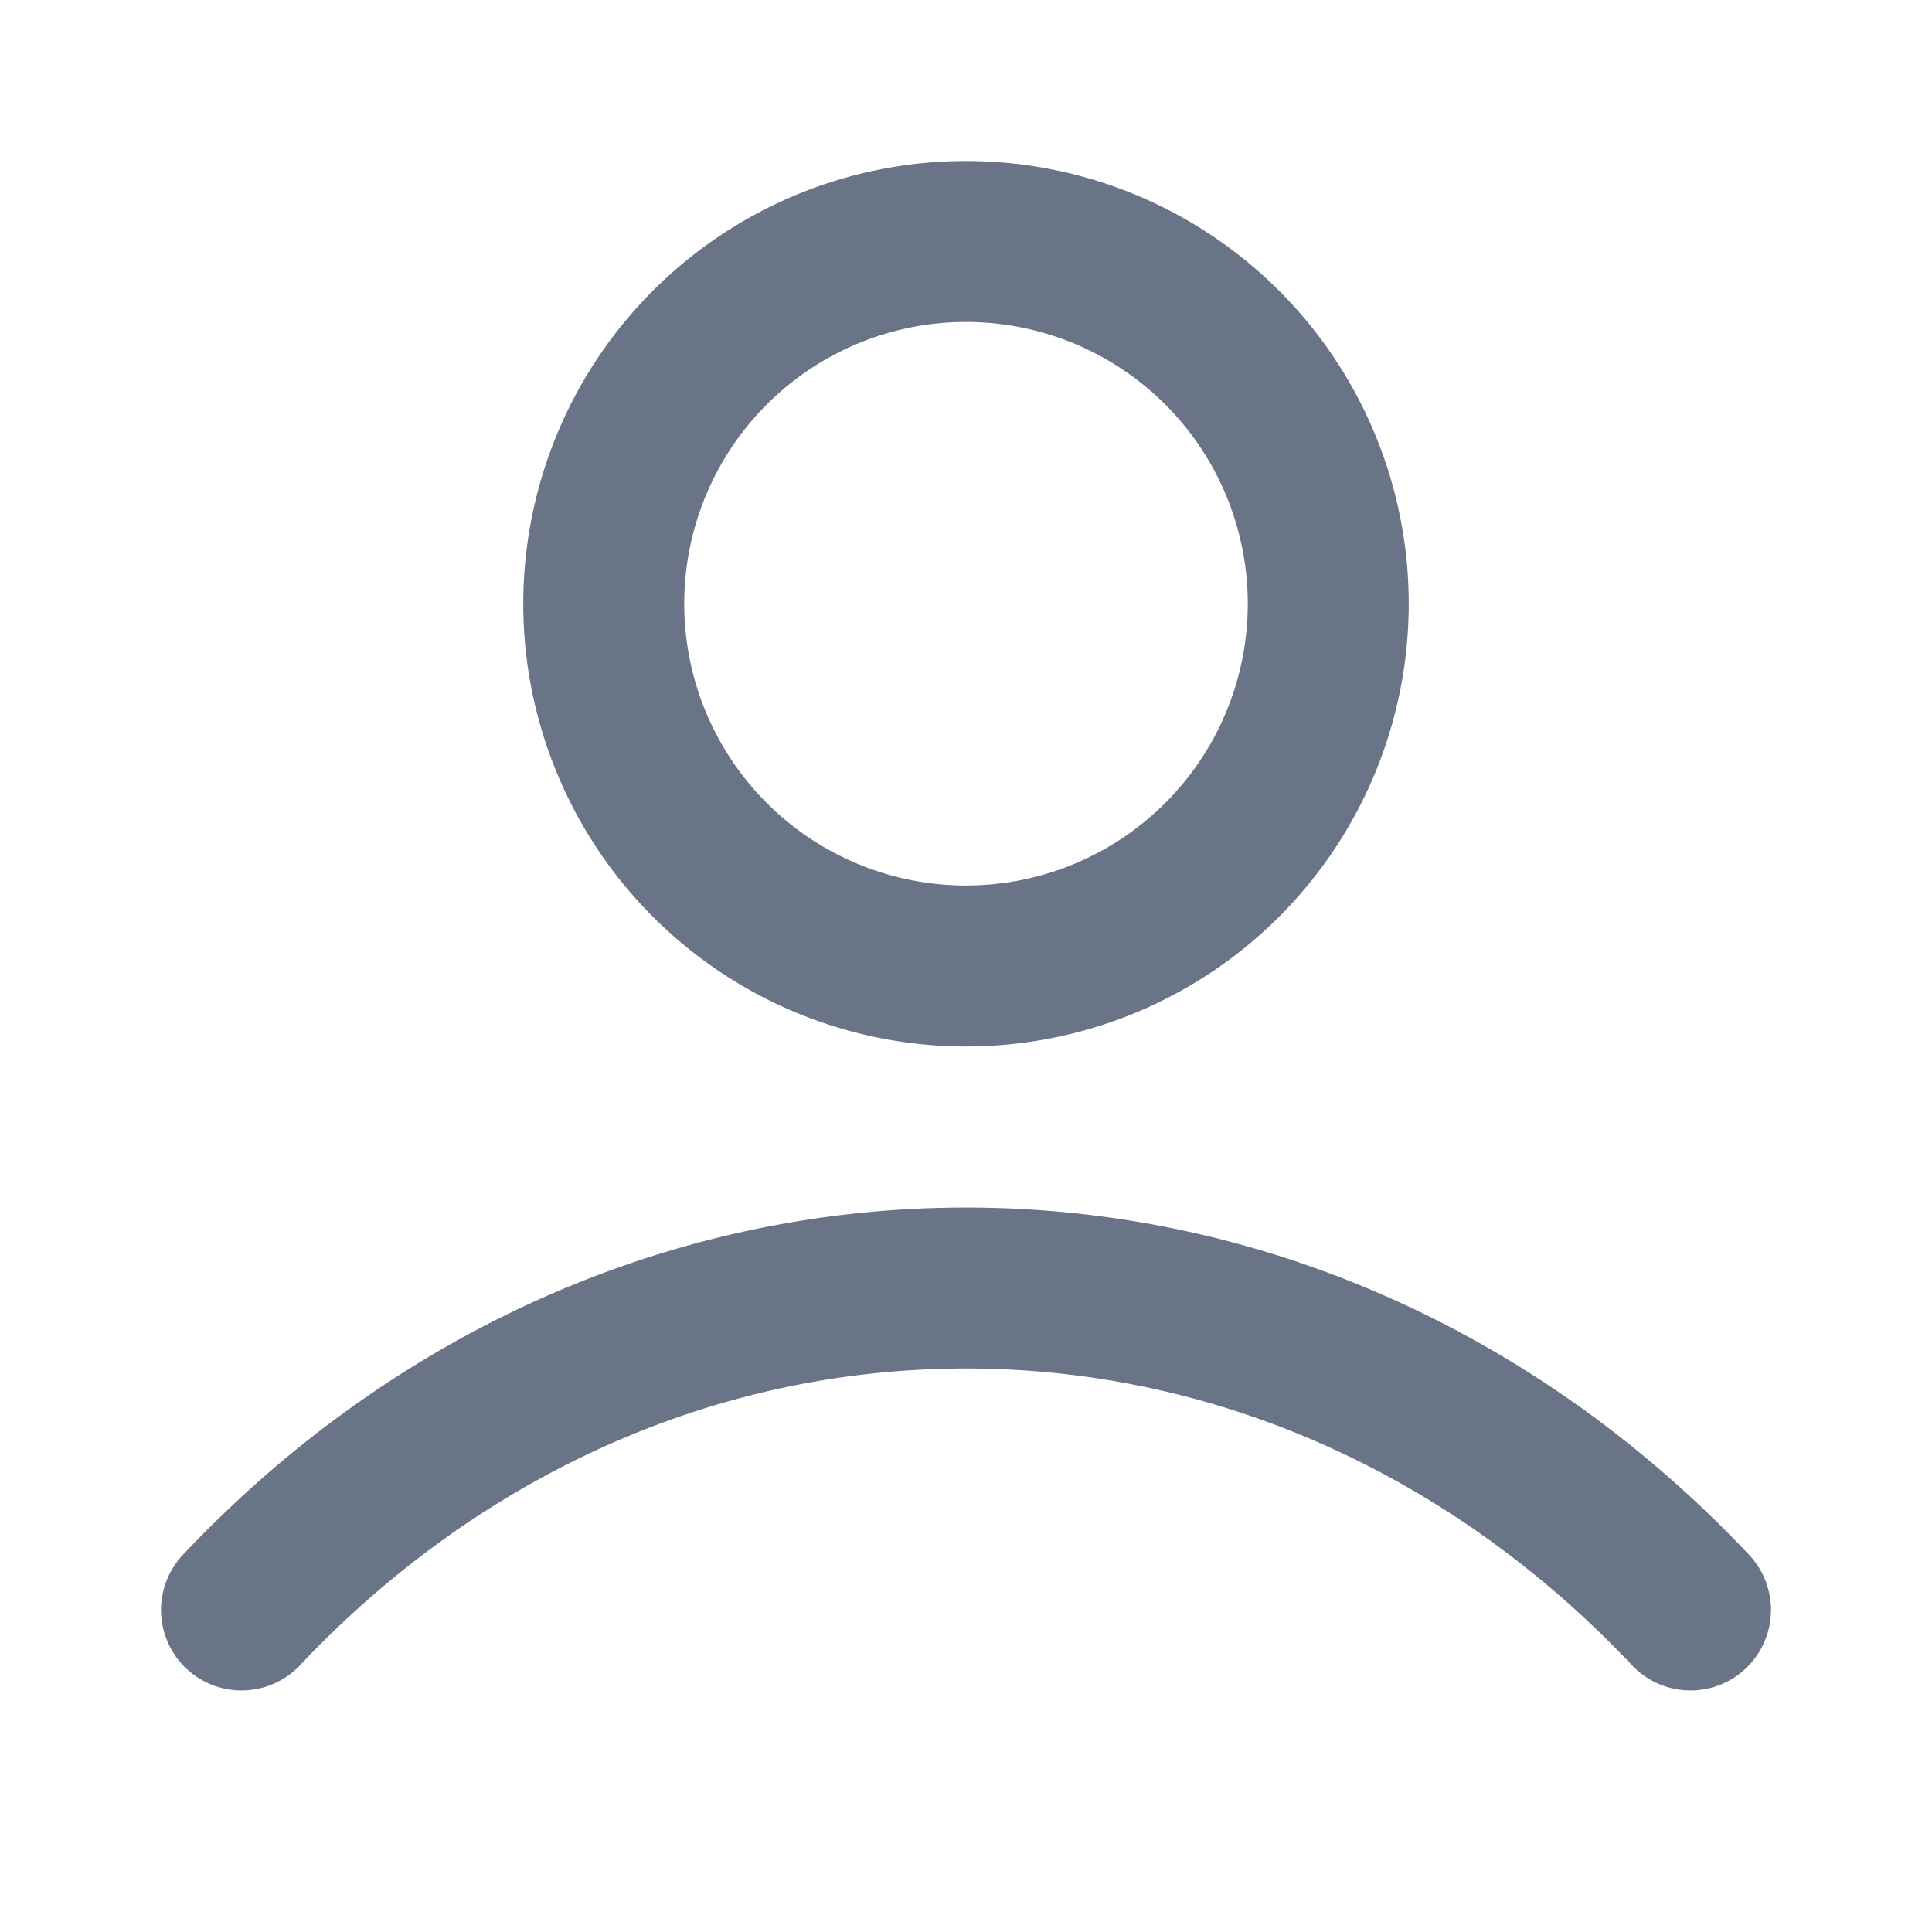
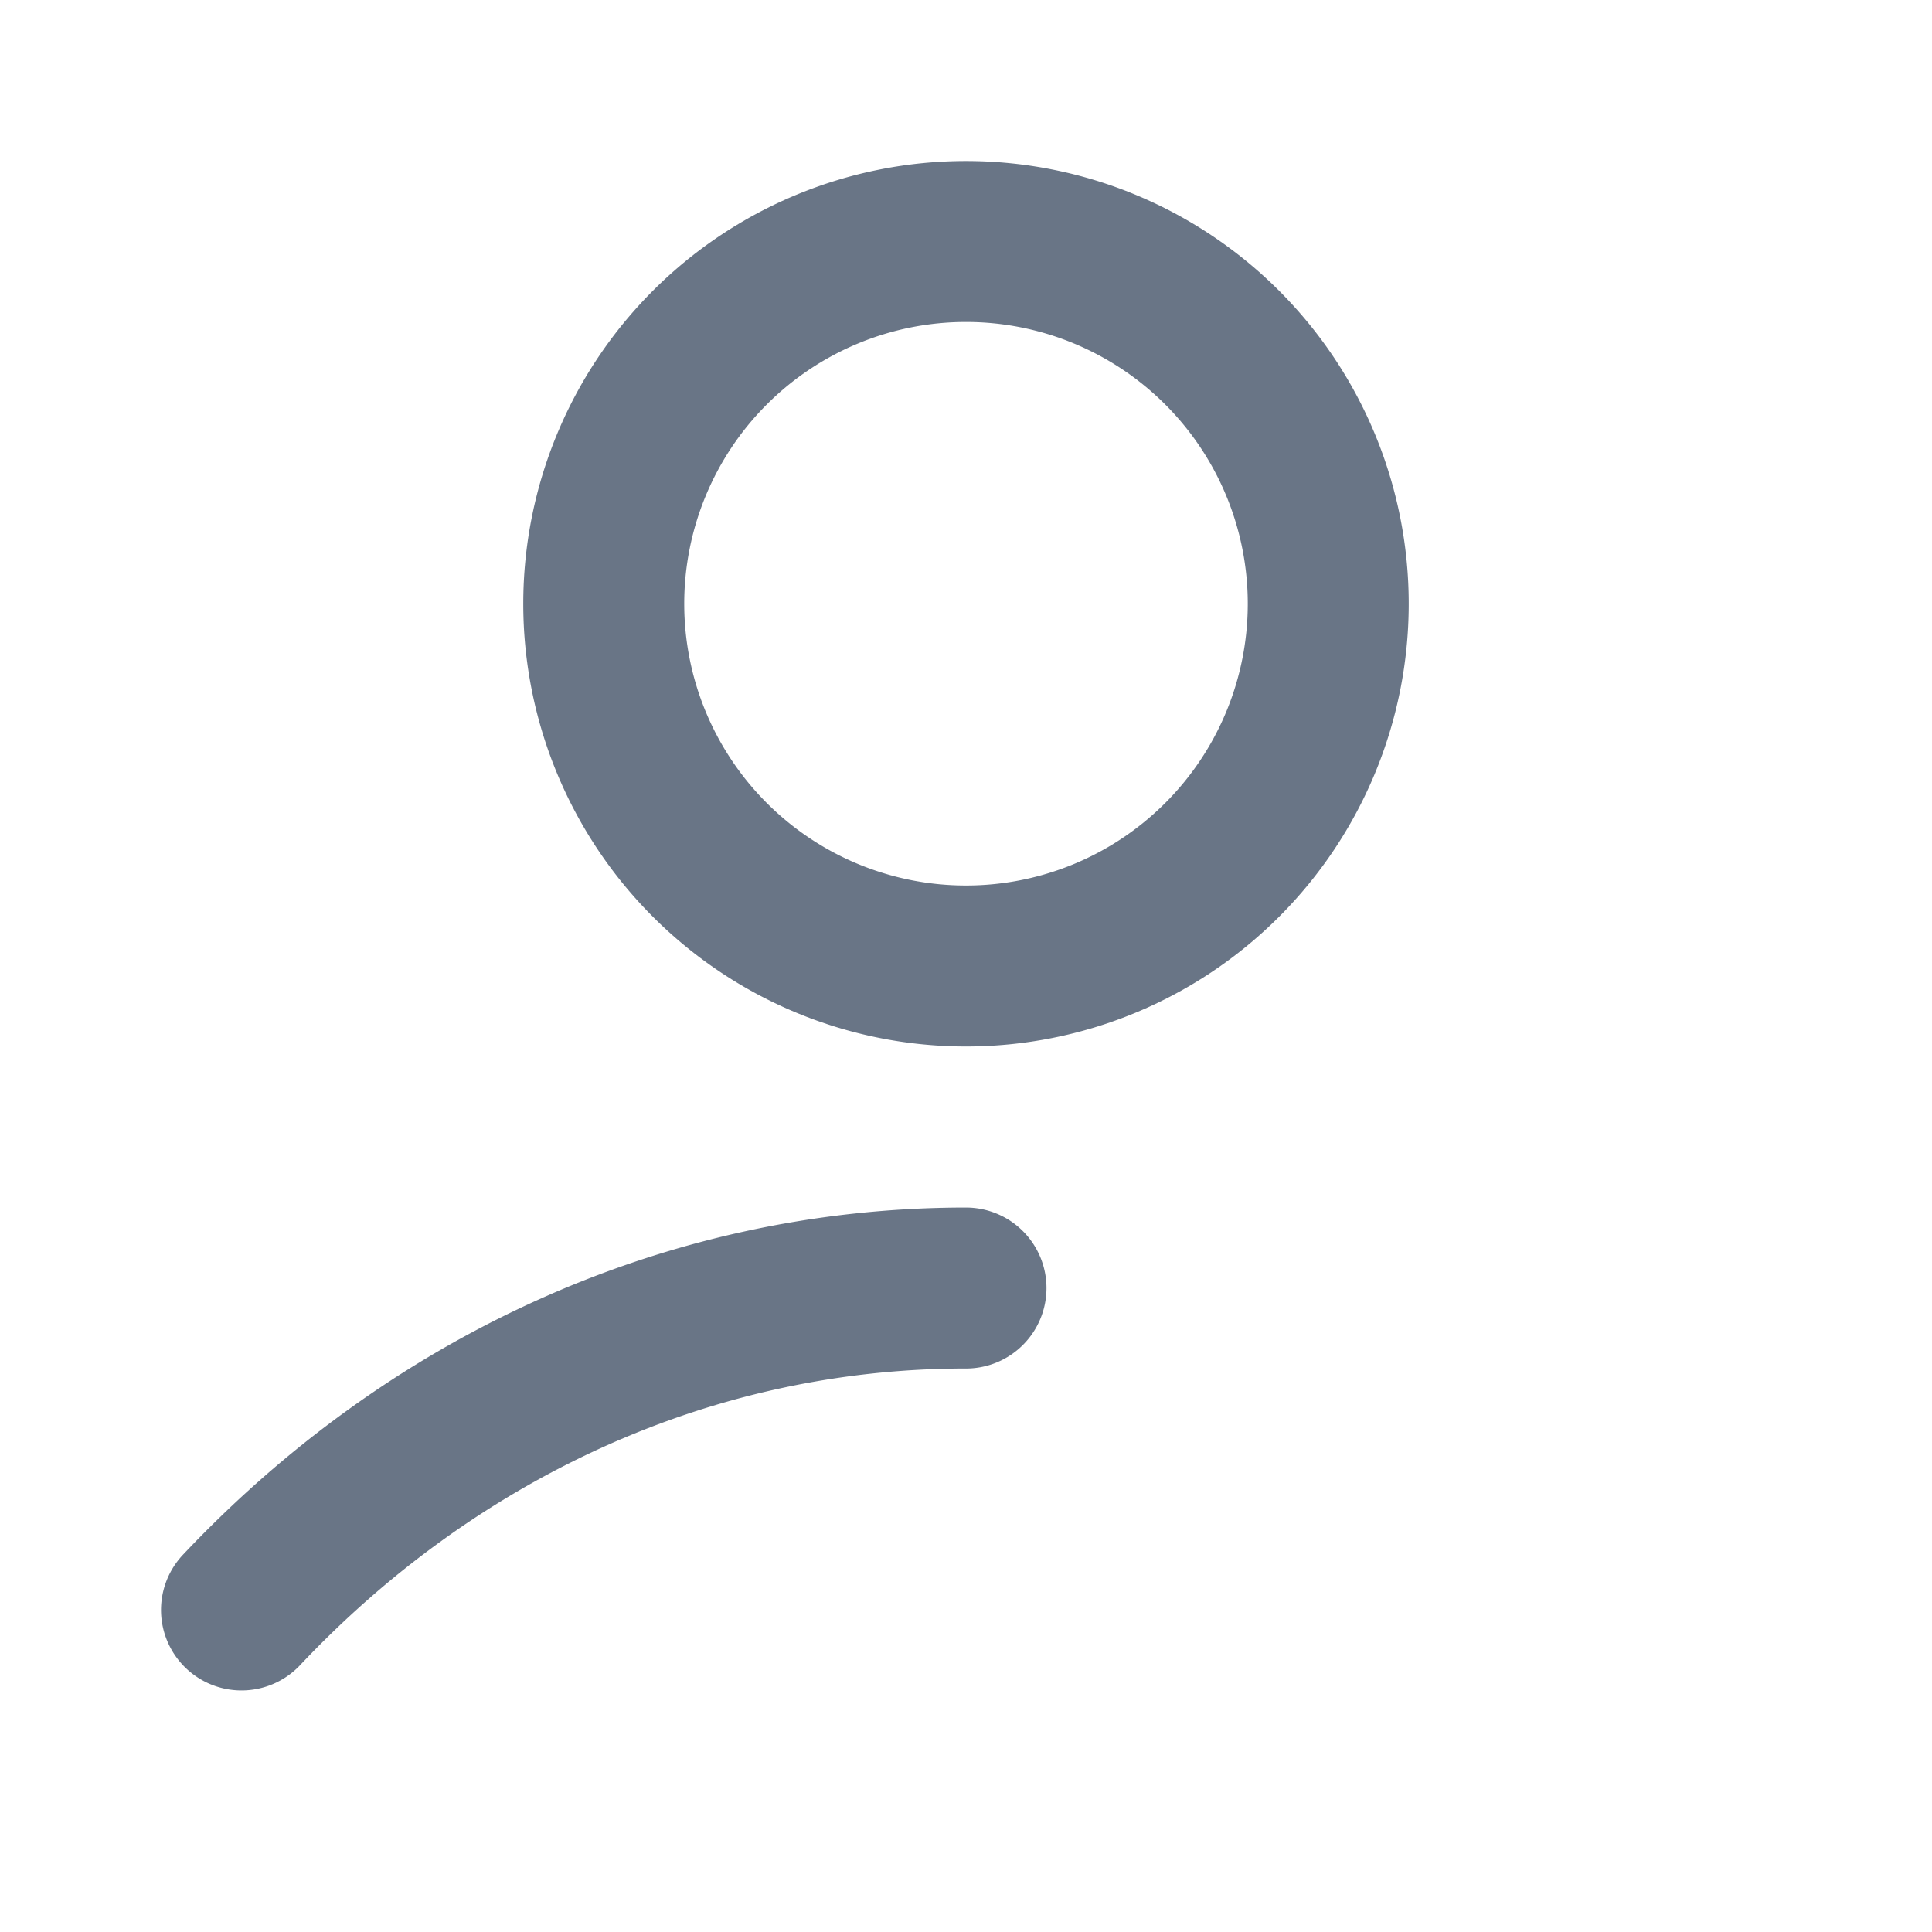
<svg xmlns="http://www.w3.org/2000/svg" width="16" height="16" viewBox="0 0 16 16" fill="none">
-   <path d="M2 13.333c1.557-1.651 3.671-2.666 6-2.666s4.443 1.015 6 2.666M11 5a3 3 0 1 1-6 0 3 3 0 0 1 6 0z" stroke="#697586" stroke-width="1.333" stroke-linecap="round" stroke-linejoin="round" />
+   <path d="M2 13.333c1.557-1.651 3.671-2.666 6-2.666M11 5a3 3 0 1 1-6 0 3 3 0 0 1 6 0z" stroke="#697586" stroke-width="1.333" stroke-linecap="round" stroke-linejoin="round" />
</svg>